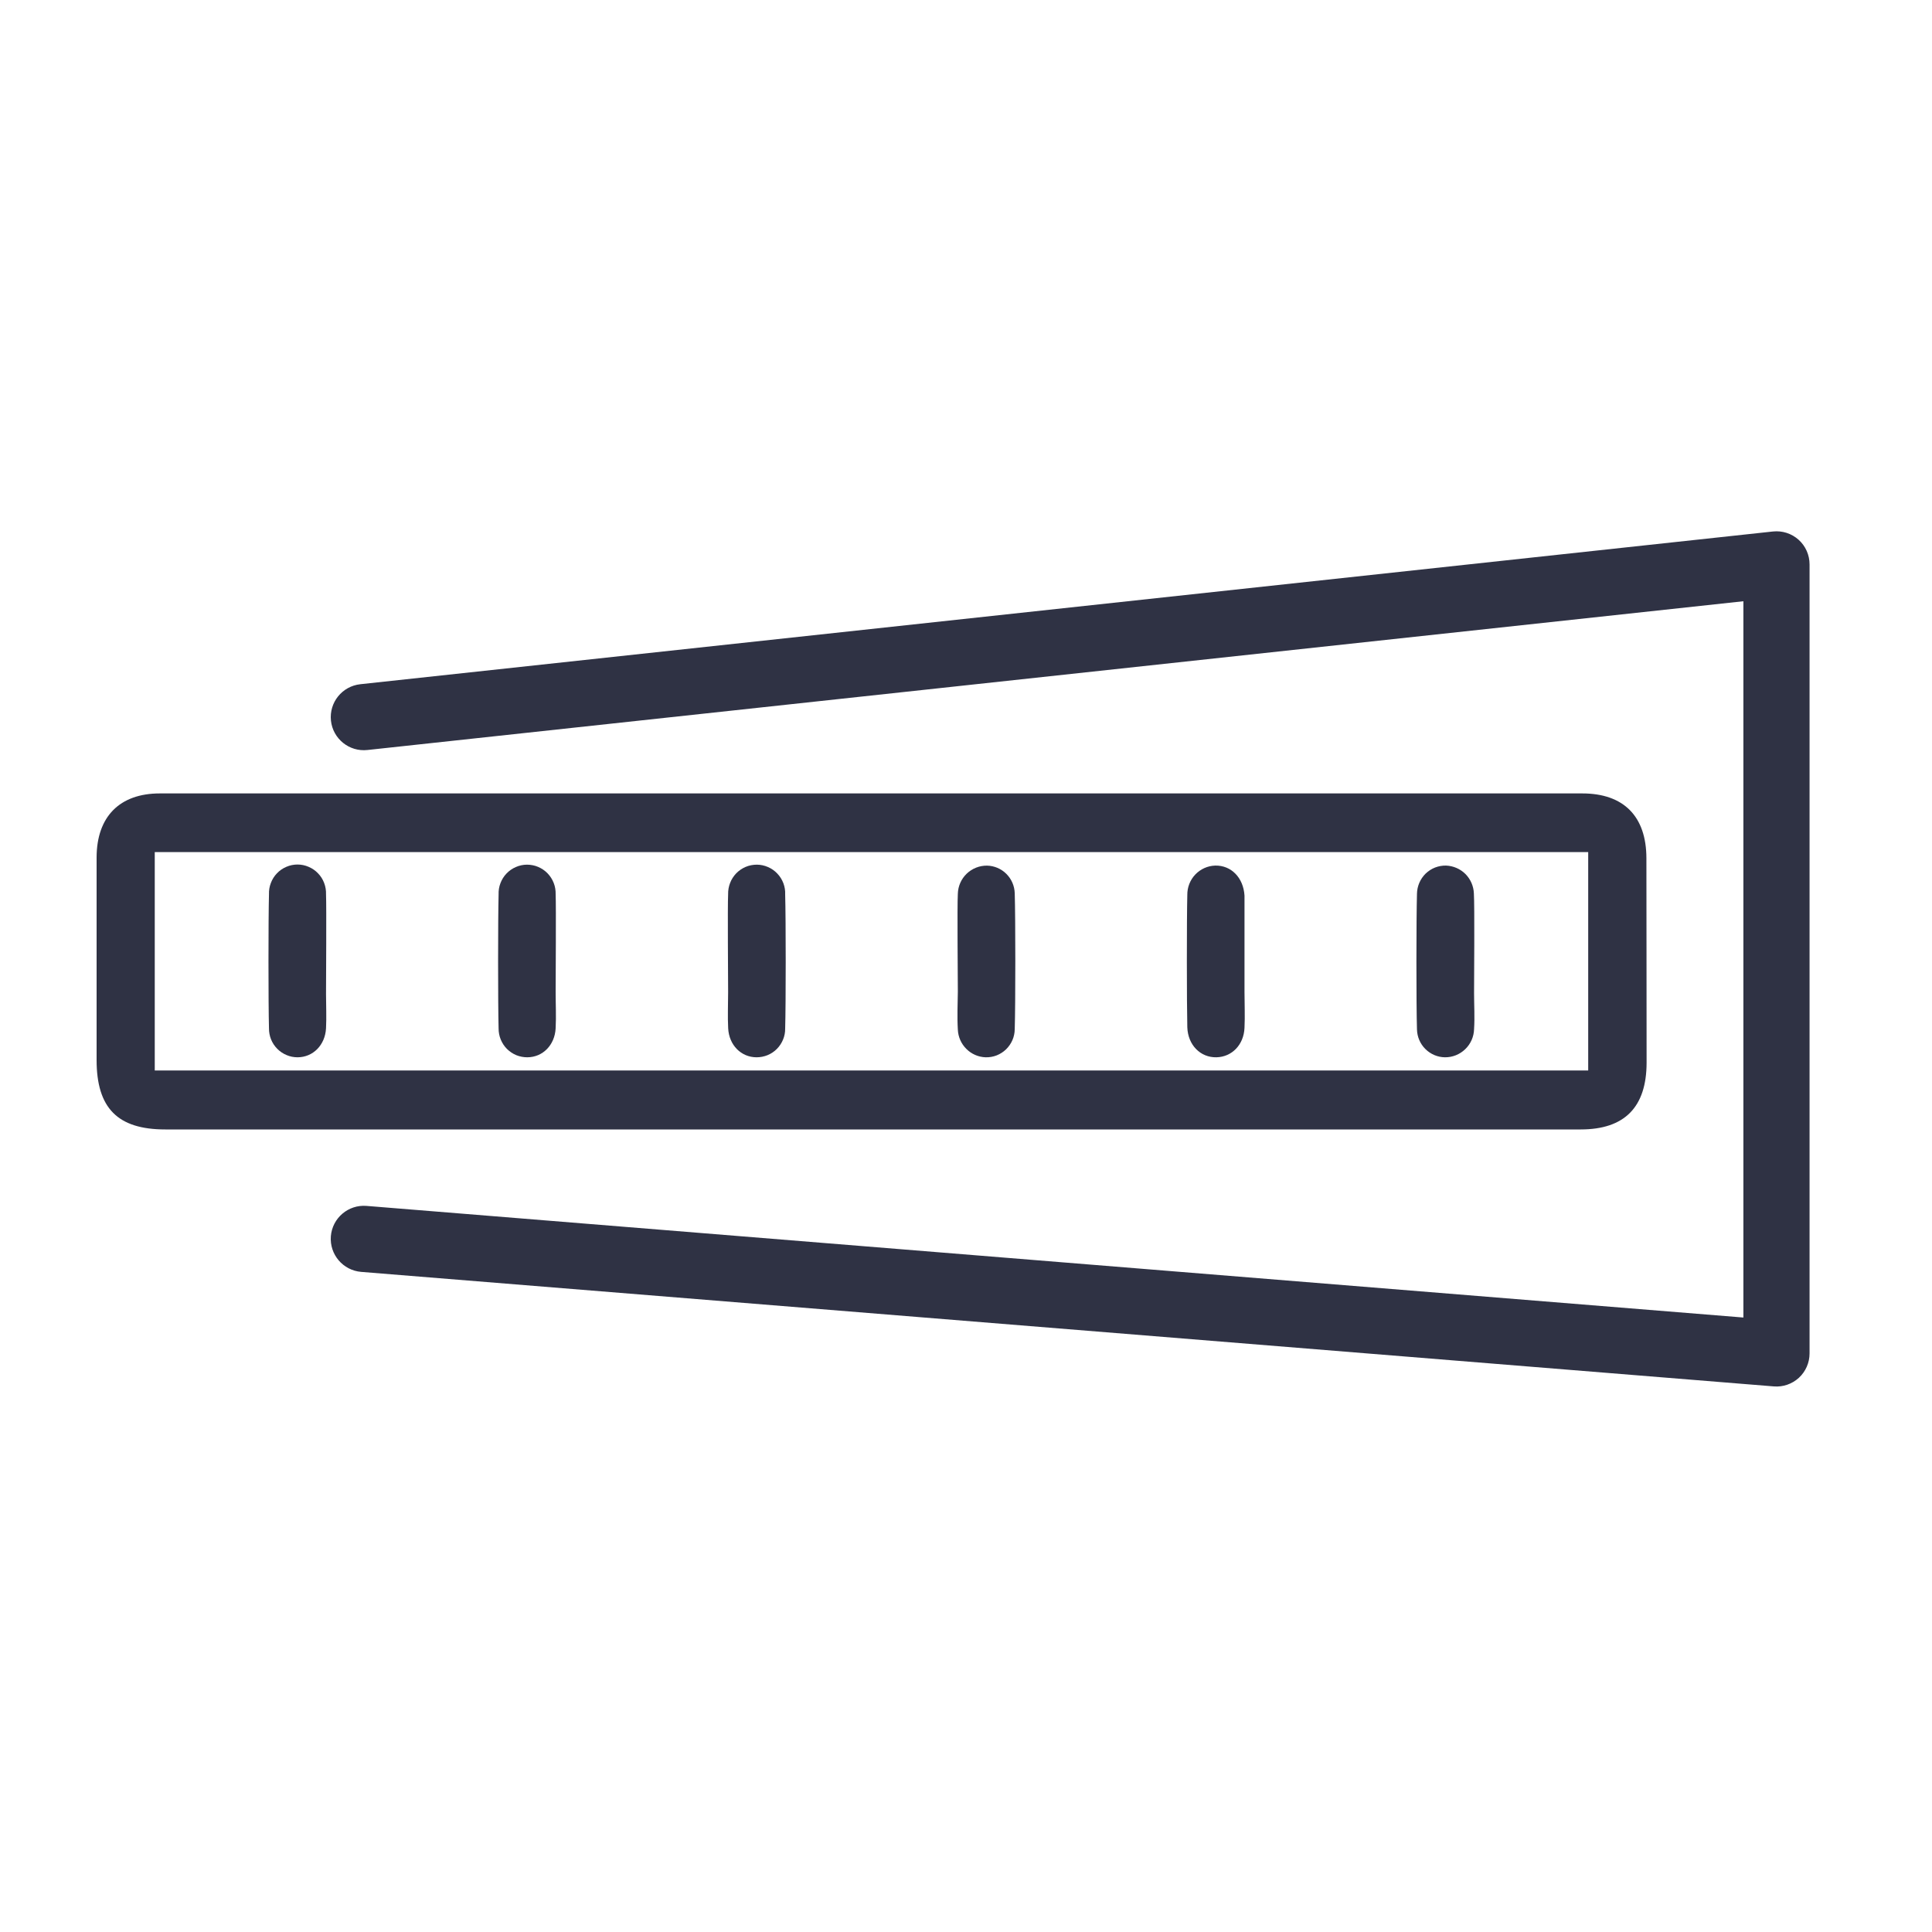
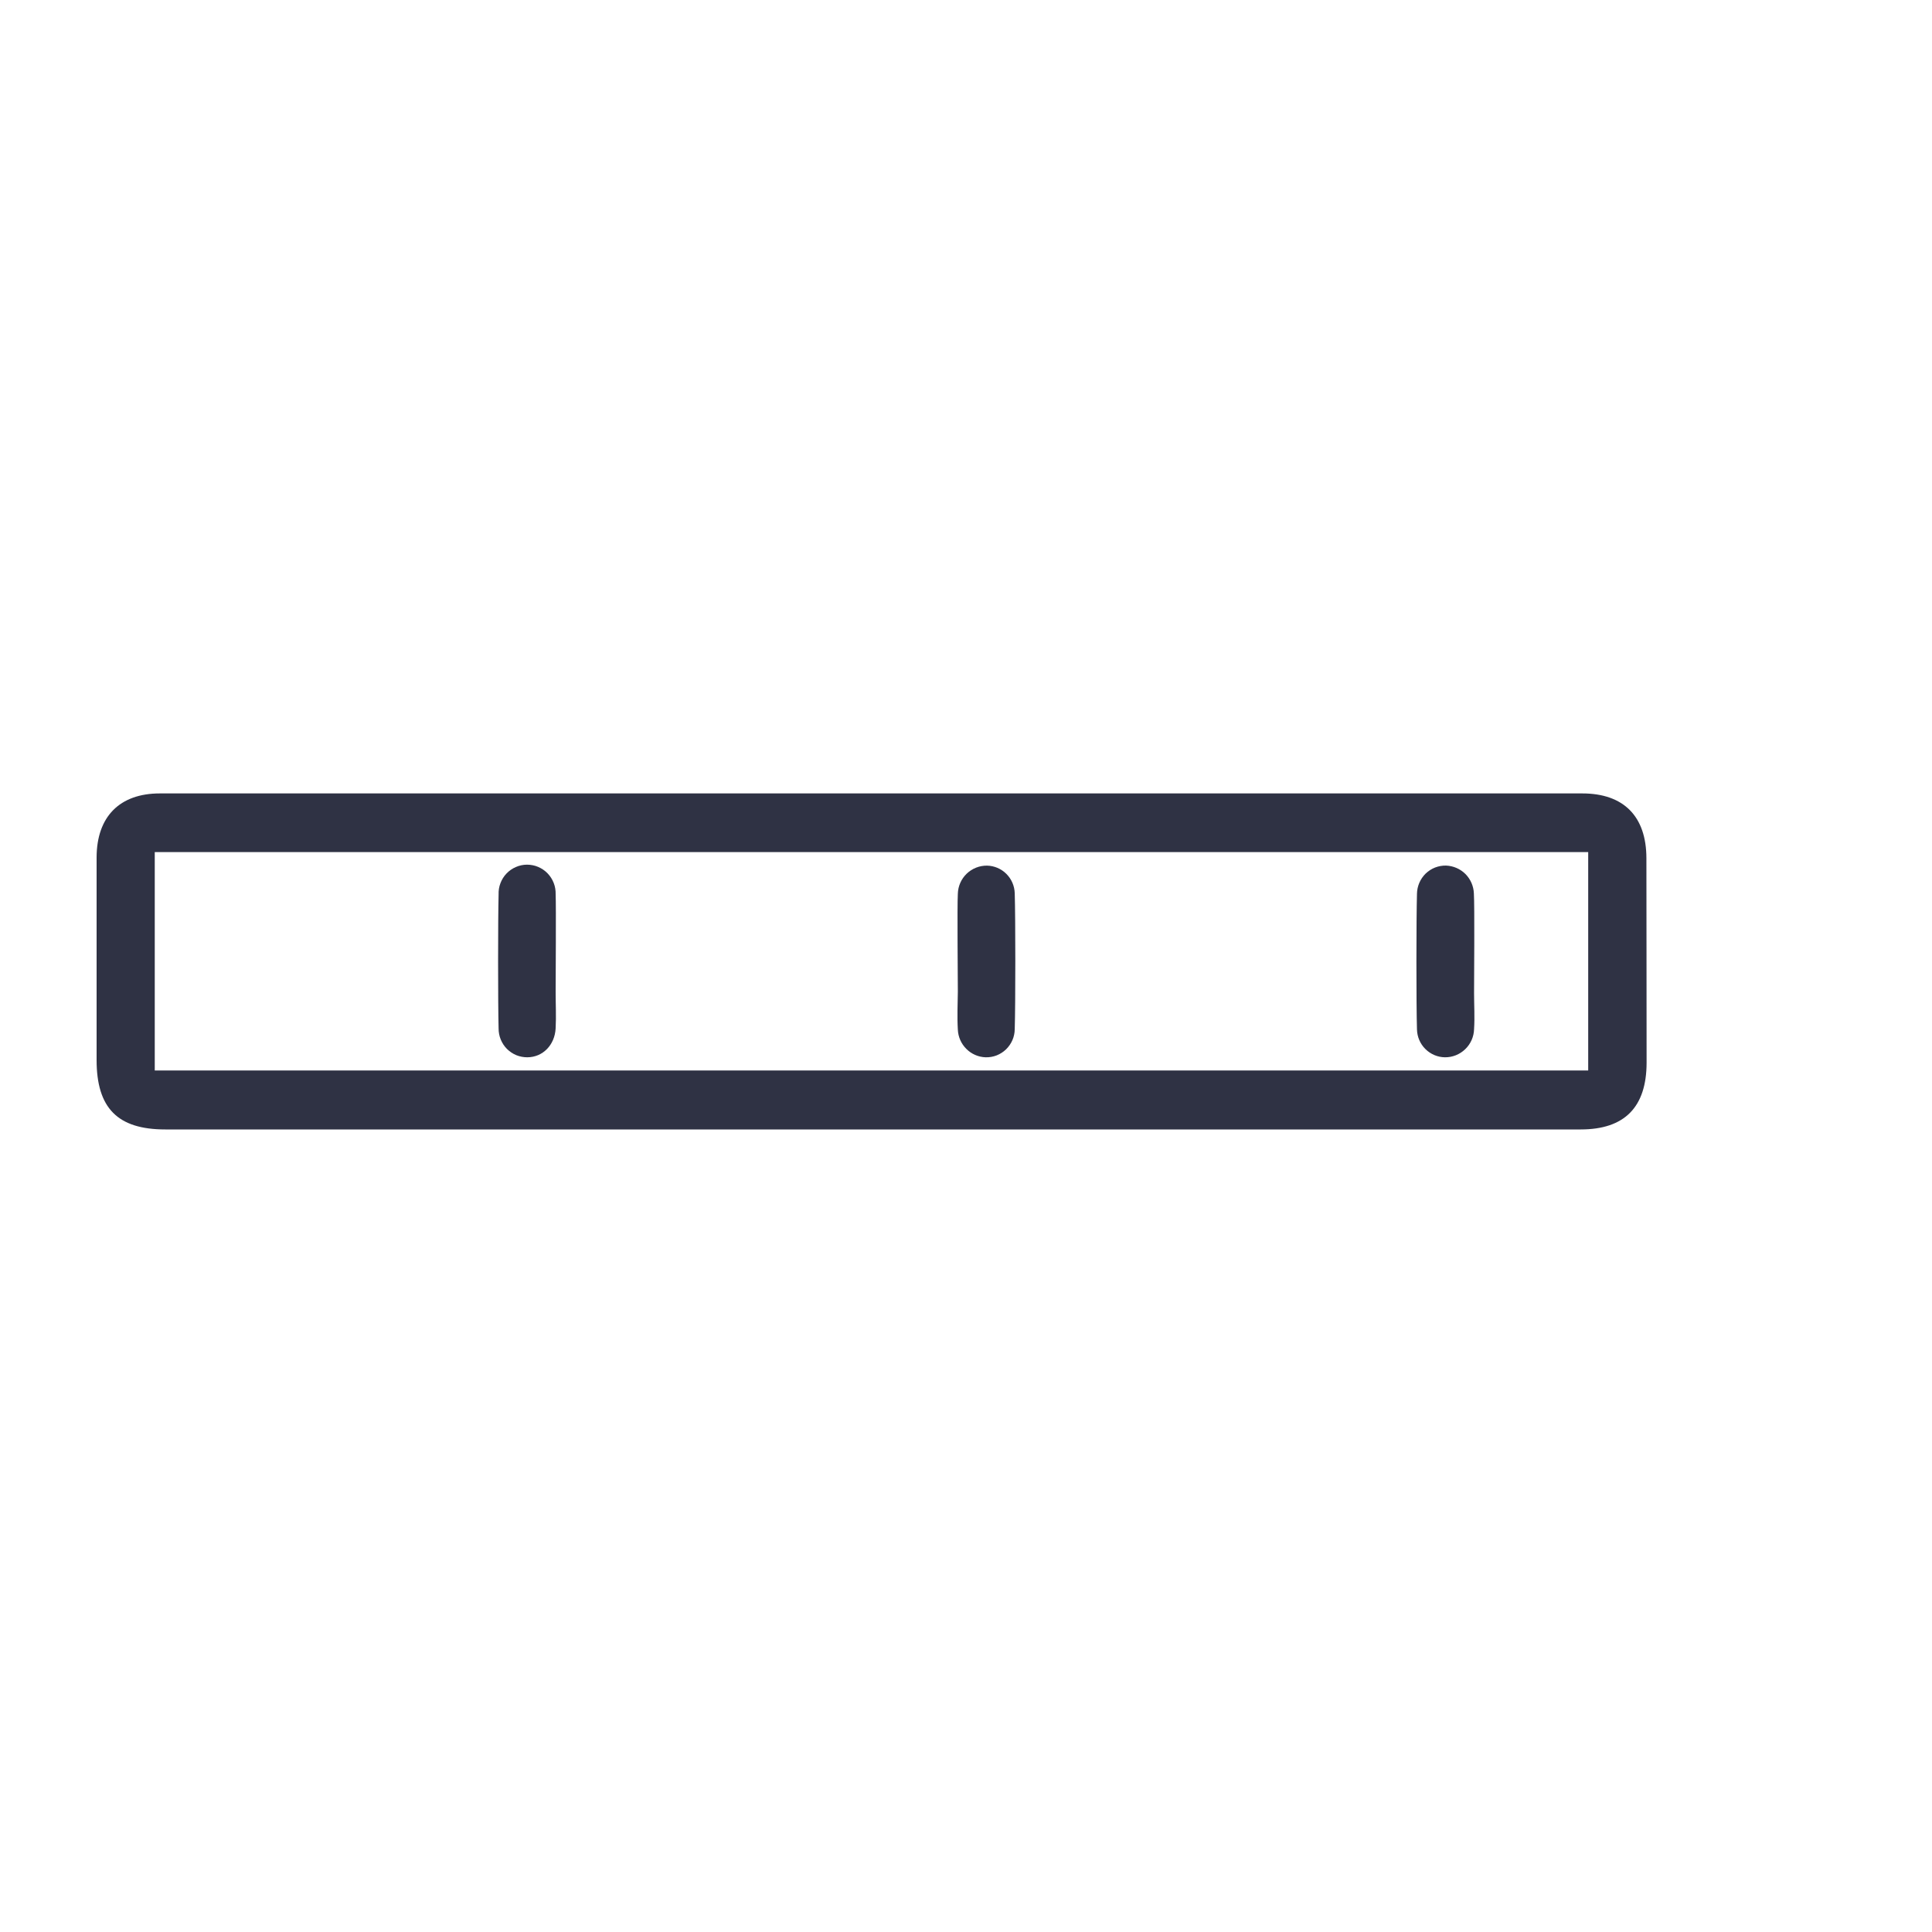
<svg xmlns="http://www.w3.org/2000/svg" width="40" height="40" viewBox="0 0 40 40" fill="none">
-   <path d="M34.087 17.771C34.087 16.903 33.618 16.427 32.759 16.427C22.942 16.427 13.126 16.427 3.309 16.427C2.476 16.427 2.002 16.909 2 17.752C2 18.723 2 20.978 2 21.946C2 22.943 2.436 23.384 3.422 23.384H32.726C33.635 23.384 34.09 22.923 34.091 22.001C34.089 21.018 34.09 18.753 34.087 17.771ZM32.882 22.163H3.204V17.642H32.882V22.163Z" fill="#191C30" fill-opacity="0.9" />
-   <path d="M6.16 21.89C6.478 21.89 6.731 21.64 6.75 21.29C6.762 21.053 6.75 20.816 6.75 20.58C6.75 20.319 6.761 18.776 6.75 18.515C6.753 18.435 6.739 18.355 6.711 18.281C6.683 18.206 6.64 18.138 6.584 18.081C6.529 18.023 6.463 17.978 6.39 17.947C6.317 17.915 6.239 17.899 6.159 17.899C6.08 17.899 6.001 17.915 5.928 17.947C5.855 17.978 5.789 18.023 5.734 18.081C5.679 18.138 5.636 18.206 5.608 18.281C5.579 18.355 5.566 18.435 5.569 18.515C5.555 19.012 5.555 20.792 5.569 21.29C5.568 21.369 5.583 21.447 5.612 21.52C5.641 21.592 5.685 21.659 5.74 21.714C5.795 21.77 5.861 21.814 5.933 21.844C6.005 21.875 6.082 21.89 6.16 21.89Z" fill="#191C30" fill-opacity="0.9" />
+   <path d="M34.087 17.771C34.087 16.903 33.618 16.427 32.759 16.427C22.942 16.427 13.126 16.427 3.309 16.427C2.476 16.427 2.002 16.909 2 17.752C2 18.723 2 20.978 2 21.946C2 22.943 2.436 23.384 3.422 23.384H32.726C33.635 23.384 34.09 22.923 34.091 22.001C34.089 21.018 34.09 18.753 34.087 17.771M32.882 22.163H3.204V17.642H32.882V22.163Z" fill="#191C30" fill-opacity="0.9" />
  <path d="M10.916 21.89C11.234 21.89 11.486 21.64 11.504 21.29C11.517 21.042 11.504 20.793 11.504 20.54C11.504 20.287 11.515 18.76 11.504 18.514C11.506 18.434 11.493 18.355 11.464 18.281C11.435 18.206 11.392 18.139 11.336 18.081C11.281 18.024 11.214 17.979 11.141 17.948C11.068 17.917 10.989 17.902 10.91 17.902C10.831 17.902 10.752 17.919 10.68 17.951C10.607 17.982 10.541 18.028 10.486 18.086C10.431 18.143 10.389 18.212 10.361 18.286C10.332 18.361 10.32 18.44 10.323 18.52C10.309 19.017 10.309 20.797 10.323 21.296C10.323 21.374 10.338 21.452 10.368 21.524C10.398 21.596 10.441 21.662 10.496 21.717C10.552 21.772 10.617 21.816 10.689 21.846C10.761 21.875 10.838 21.89 10.916 21.89Z" fill="#191C30" fill-opacity="0.9" />
-   <path d="M15.076 21.29C15.094 21.64 15.346 21.89 15.664 21.89C15.742 21.89 15.819 21.875 15.891 21.846C15.963 21.816 16.029 21.773 16.084 21.717C16.139 21.662 16.182 21.596 16.212 21.524C16.242 21.452 16.257 21.374 16.256 21.296C16.271 20.799 16.271 19.019 16.256 18.52C16.26 18.44 16.247 18.361 16.219 18.286C16.191 18.212 16.148 18.143 16.093 18.086C16.038 18.028 15.973 17.982 15.9 17.951C15.827 17.919 15.748 17.902 15.669 17.902C15.59 17.902 15.511 17.917 15.438 17.948C15.365 17.979 15.299 18.024 15.243 18.081C15.188 18.139 15.144 18.206 15.116 18.281C15.087 18.355 15.073 18.434 15.075 18.514C15.062 18.762 15.075 20.293 15.075 20.54C15.075 20.787 15.063 21.045 15.076 21.29Z" fill="#191C30" fill-opacity="0.9" />
  <path d="M19.831 21.316C19.837 21.467 19.9 21.61 20.007 21.716C20.113 21.823 20.256 21.885 20.406 21.89C20.484 21.892 20.561 21.879 20.634 21.851C20.706 21.822 20.773 21.78 20.829 21.726C20.885 21.671 20.93 21.606 20.961 21.535C20.992 21.463 21.008 21.386 21.009 21.307C21.025 20.797 21.025 19.005 21.009 18.495C21.005 18.344 20.943 18.2 20.836 18.093C20.729 17.986 20.586 17.925 20.435 17.922C20.279 17.92 20.128 17.98 20.014 18.089C19.901 18.198 19.835 18.347 19.831 18.505C19.816 18.753 19.831 20.284 19.831 20.53C19.828 20.794 19.815 21.056 19.831 21.316Z" fill="#191C30" fill-opacity="0.9" />
-   <path d="M25.185 21.89C25.503 21.883 25.75 21.634 25.766 21.282C25.778 21.033 25.766 20.784 25.766 20.531C25.766 20.306 25.766 18.802 25.766 18.581C25.766 18.568 25.766 18.556 25.766 18.543C25.744 18.173 25.492 17.914 25.161 17.921C25.004 17.925 24.856 17.992 24.747 18.106C24.639 18.22 24.58 18.372 24.582 18.529C24.569 19.015 24.57 20.78 24.582 21.267C24.594 21.638 24.855 21.897 25.185 21.89Z" fill="#191C30" fill-opacity="0.9" />
  <path d="M29.915 21.89C30.071 21.892 30.222 21.832 30.335 21.723C30.449 21.614 30.515 21.464 30.519 21.307C30.535 21.059 30.519 20.81 30.519 20.561C30.519 20.299 30.532 18.76 30.515 18.496C30.509 18.345 30.446 18.202 30.34 18.095C30.233 17.989 30.09 17.927 29.94 17.921C29.862 17.919 29.785 17.933 29.712 17.961C29.64 17.989 29.574 18.032 29.517 18.086C29.462 18.14 29.417 18.205 29.386 18.277C29.355 18.349 29.338 18.426 29.337 18.504C29.322 19.014 29.321 20.806 29.337 21.315C29.341 21.467 29.403 21.612 29.511 21.719C29.619 21.826 29.763 21.888 29.915 21.89Z" fill="#191C30" fill-opacity="0.9" />
-   <path fill-rule="evenodd" clip-rule="evenodd" d="M6.852 14.921C6.812 14.544 7.083 14.207 7.46 14.166L36.707 11.004C36.9 10.983 37.093 11.045 37.238 11.175C37.383 11.305 37.465 11.491 37.465 11.685V28.021C37.465 28.212 37.385 28.395 37.245 28.525C37.104 28.654 36.916 28.72 36.725 28.704L7.478 26.333C7.101 26.302 6.82 25.972 6.85 25.594C6.881 25.217 7.212 24.936 7.589 24.967L36.095 27.278V12.448L7.607 15.528C7.231 15.569 6.893 15.297 6.852 14.921Z" fill="#191C30" fill-opacity="0.9" />
</svg>